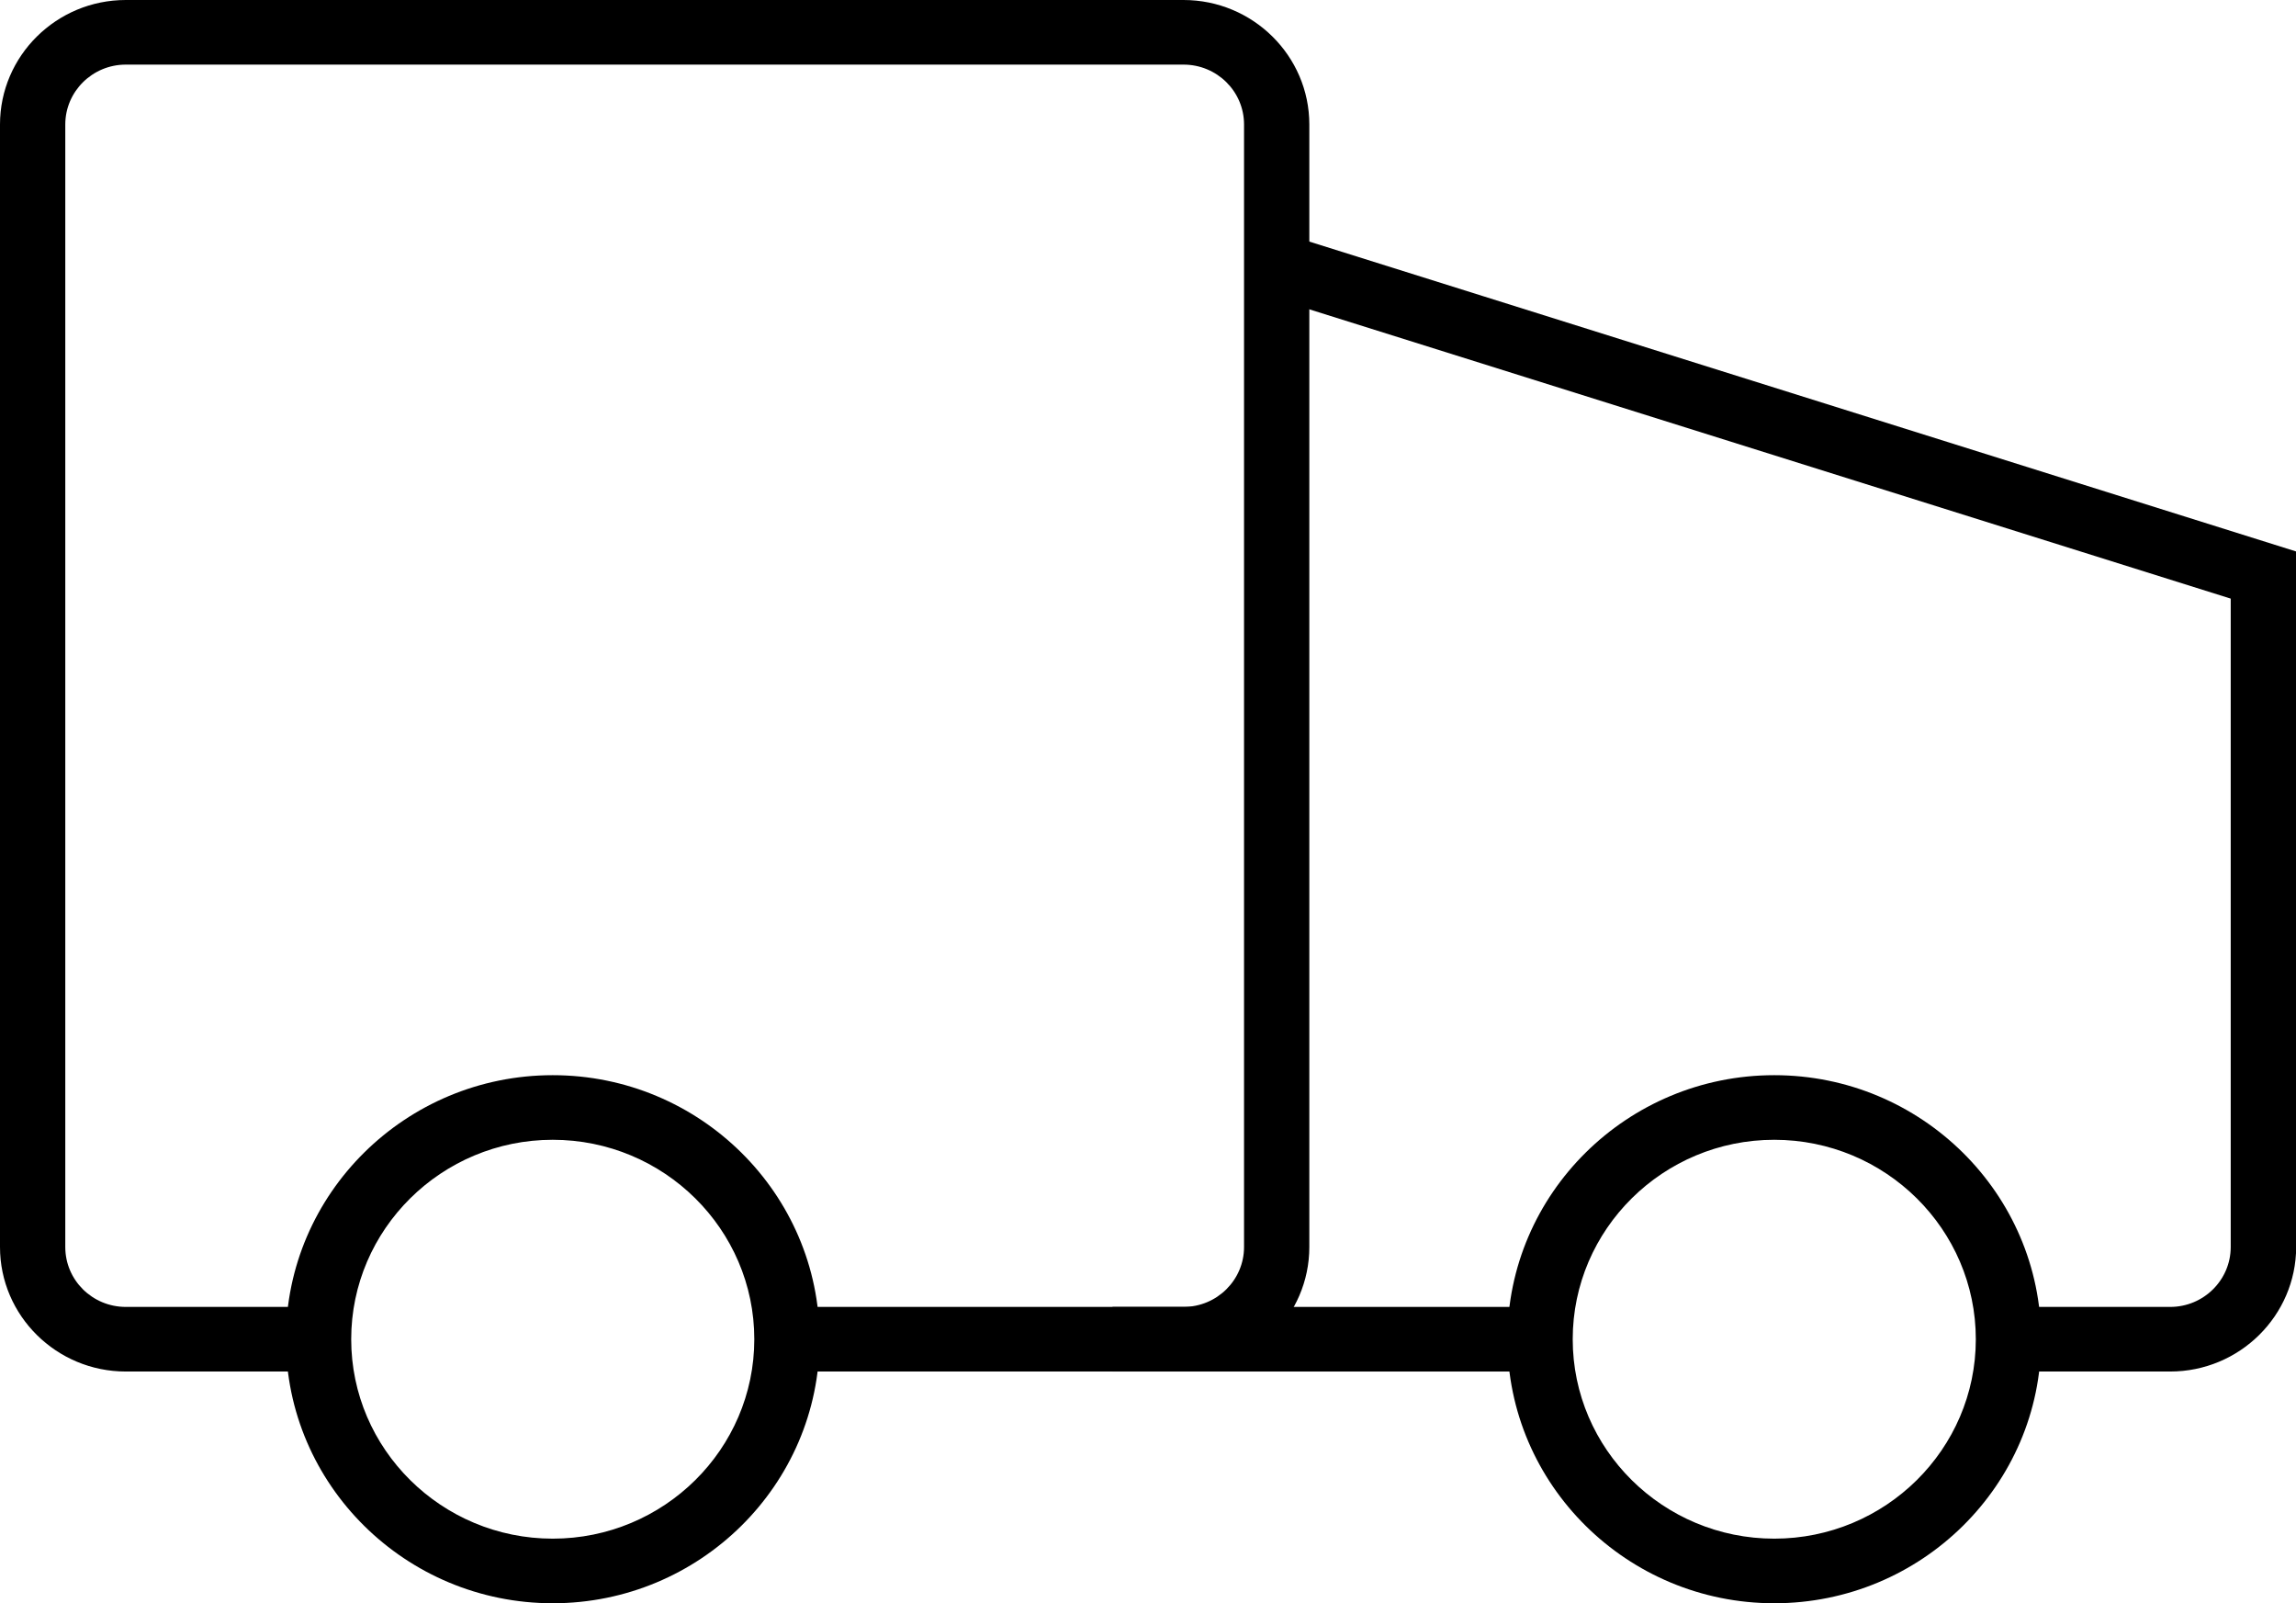
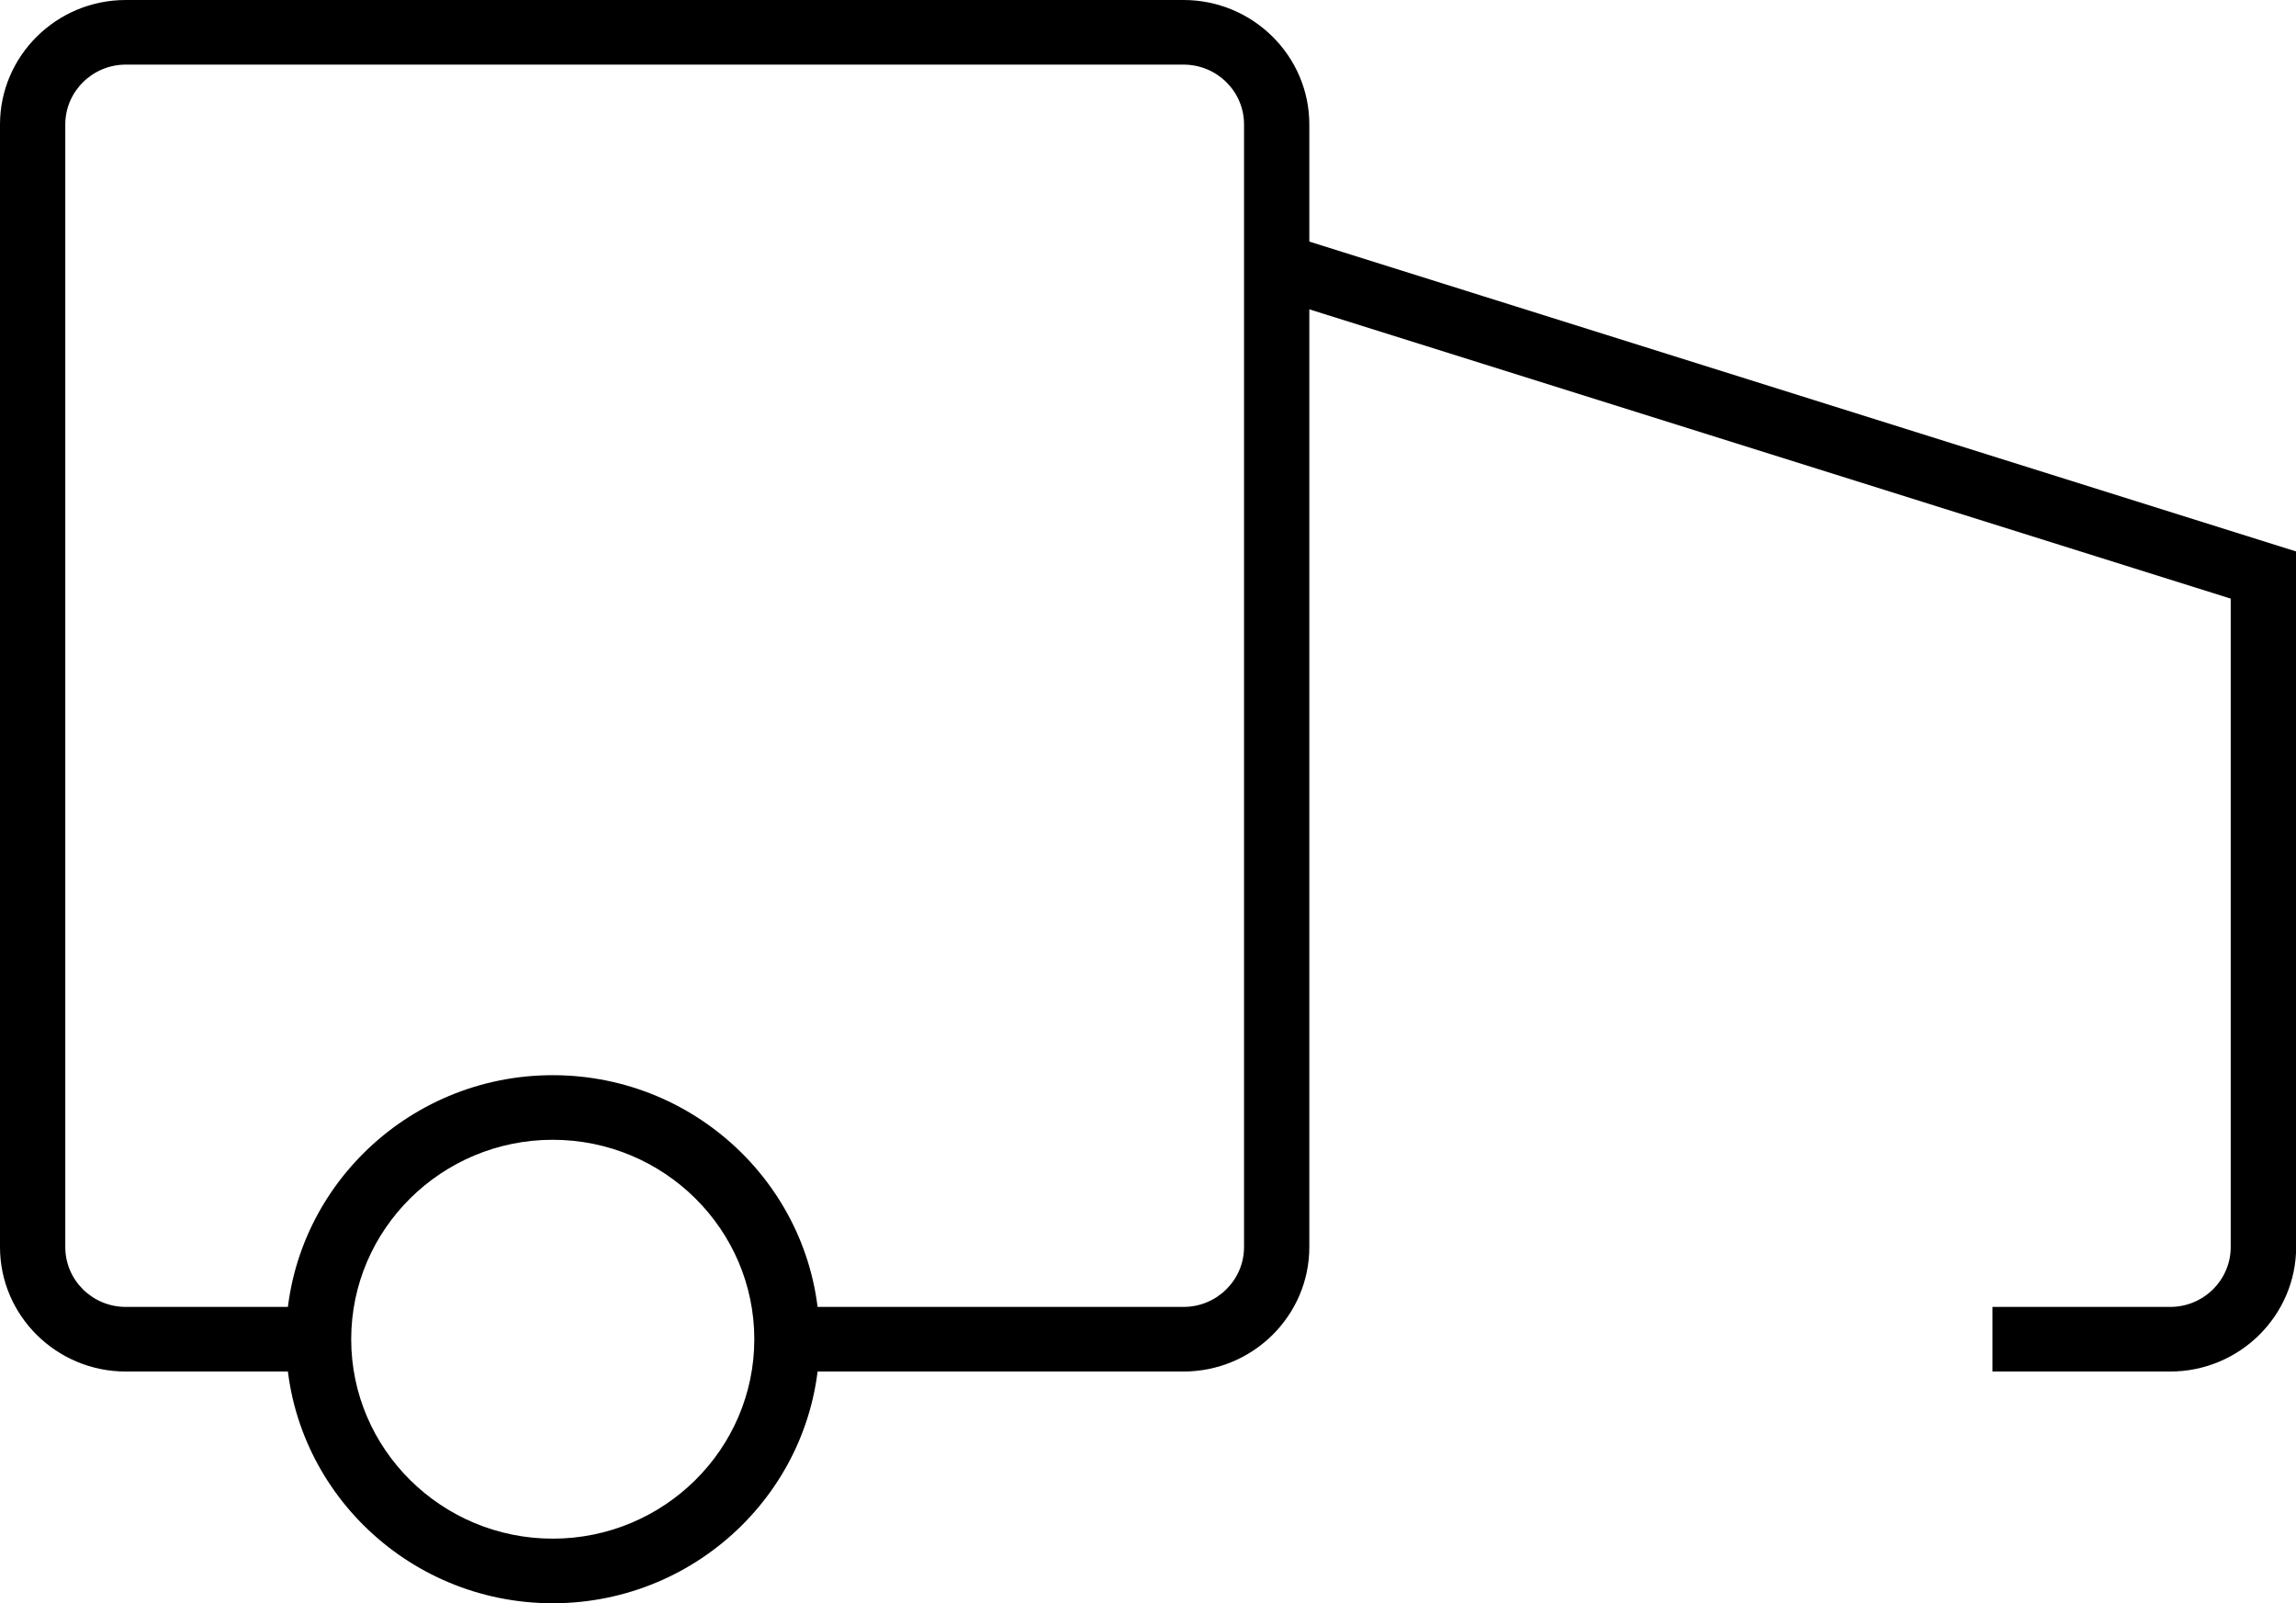
<svg xmlns="http://www.w3.org/2000/svg" fill="none" viewBox="0 0 53 37" height="37" width="53">
  <g clip-path="url(#clip0_36_789)">
    <path fill="black" d="M27.319 31.652H18.165V30.161H27.319C28.092 30.161 28.717 29.539 28.717 28.779V2.873C28.717 2.109 28.092 1.491 27.319 1.491H2.904C2.132 1.491 1.507 2.113 1.507 2.873V28.779C1.507 29.543 2.132 30.161 2.904 30.161H7.35V31.652H2.904C1.303 31.652 0 30.363 0 28.779V2.873C0 1.289 1.303 0 2.904 0H27.319C28.92 0 30.224 1.289 30.224 2.873V28.779C30.224 30.363 28.92 31.652 27.319 31.652Z" />
-     <path fill="black" d="M35.551 30.161H25.681V31.652H35.551V30.161Z" />
+     <path fill="black" d="M35.551 30.161H25.681H35.551V30.161Z" />
    <path fill="black" d="M50.096 31.652H45.993V30.161H50.096C50.868 30.161 51.493 29.539 51.493 28.779V13.815L29.244 6.831L29.7 5.411L53.004 12.727V28.779C53 30.363 51.697 31.652 50.096 31.652Z" />
    <path fill="black" d="M12.759 37C9.361 37 6.6 34.264 6.6 30.907C6.6 27.545 9.365 24.813 12.759 24.813C16.157 24.813 18.919 27.549 18.919 30.907C18.919 34.268 16.154 37 12.759 37ZM12.759 26.304C10.194 26.304 8.107 28.369 8.107 30.907C8.107 33.445 10.194 35.509 12.759 35.509C15.325 35.509 17.412 33.445 17.412 30.907C17.412 28.369 15.325 26.304 12.759 26.304Z" />
-     <path fill="black" d="M40.956 37C37.559 37 34.797 34.264 34.797 30.907C34.797 27.545 37.562 24.813 40.956 24.813C44.354 24.813 47.116 27.549 47.116 30.907C47.12 34.268 44.354 37 40.956 37ZM40.956 26.304C38.391 26.304 36.304 28.369 36.304 30.907C36.304 33.445 38.391 35.509 40.956 35.509C43.522 35.509 45.609 33.445 45.609 30.907C45.609 28.369 43.522 26.304 40.956 26.304Z" />
  </g>
  <defs>
    <clipPath id="clip0_36_789">
      <rect fill="white" height="37" width="53" />
    </clipPath>
  </defs>
</svg>